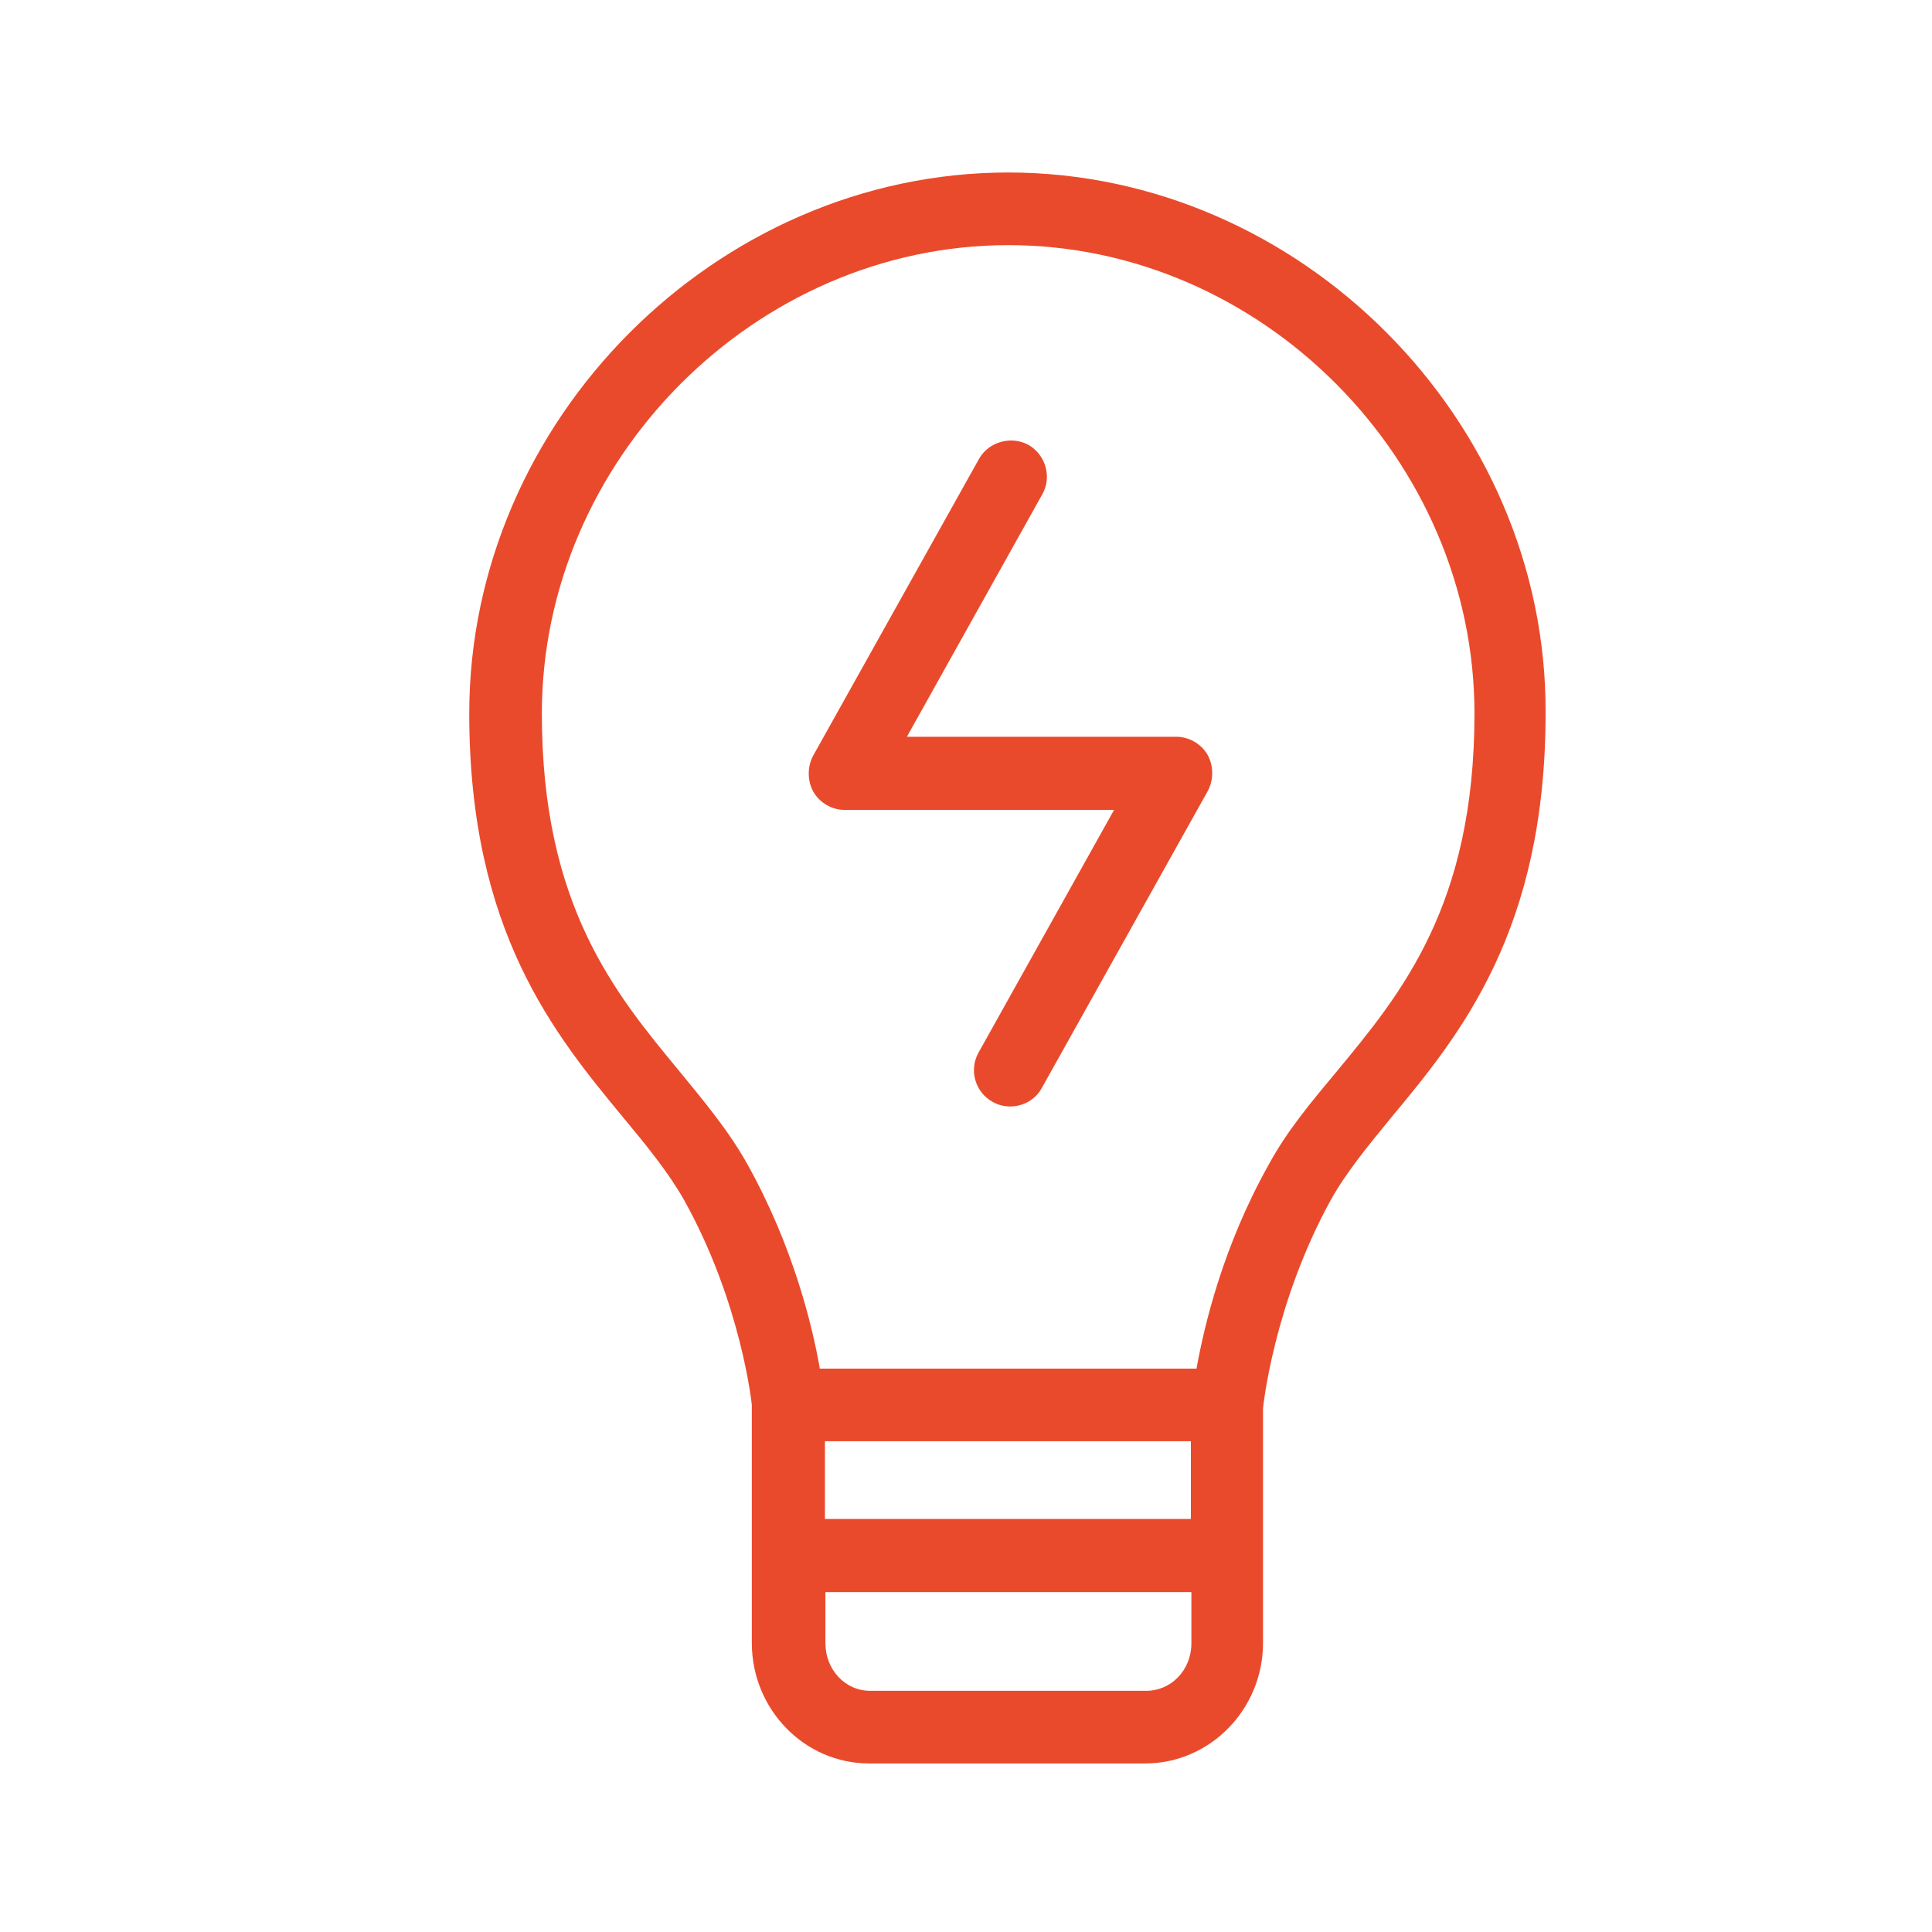
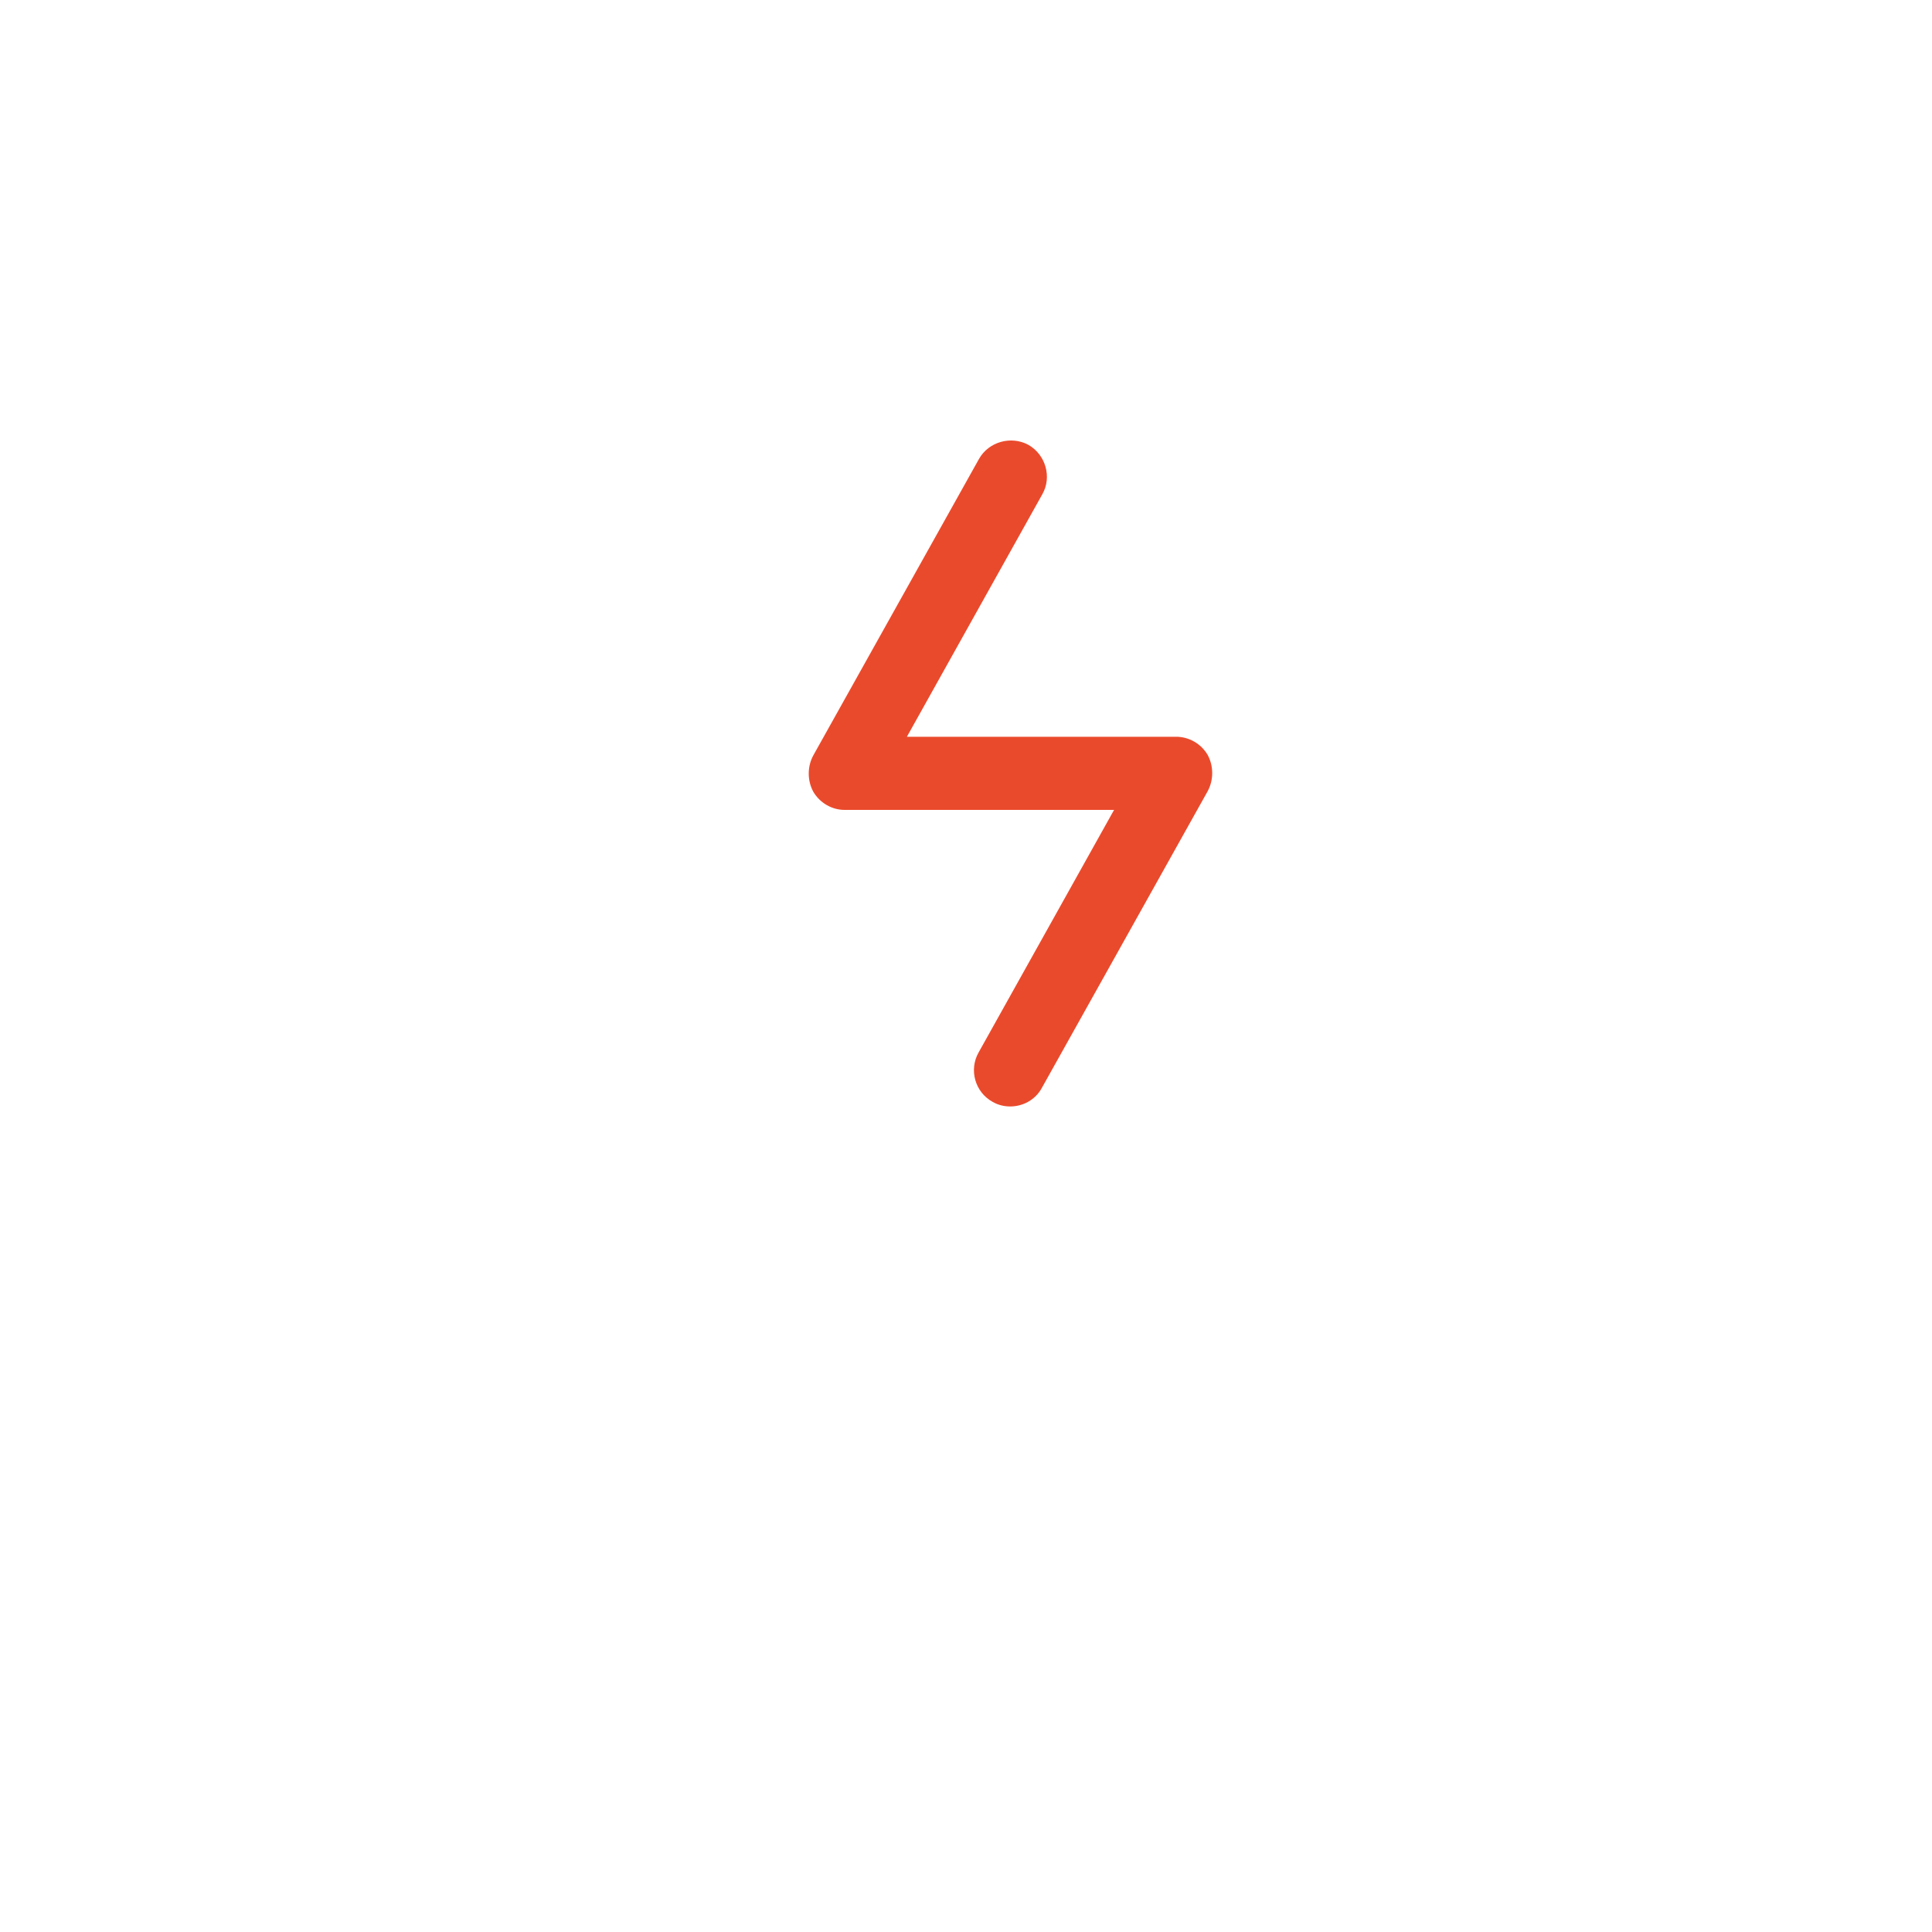
<svg xmlns="http://www.w3.org/2000/svg" id="_レイヤー_1" data-name="レイヤー_1" viewBox="0 0 500 500">
  <defs>
    <style>
      .cls-1 {
        fill: #ea4a2c;
      }
    </style>
  </defs>
-   <path class="cls-1" d="M260.97,44.64c-75.67,0-139.53,64.22-139.53,140.02,0,56.39,22.17,83.14,39.88,104.59,6.02,7.23,11.69,14.22,15.66,21.21,14.94,26.75,17.59,53.14,17.59,53.14v61.57c0,17.23,13.62,31.21,30.36,31.21h71.45c16.75,0,30.49-13.98,30.49-31.21v-60.73s2.65-26.87,17.59-53.98c3.98-7.11,9.64-13.98,15.66-21.33,17.83-21.45,39.88-48.32,39.88-104.59.36-75.79-63.5-139.9-139.05-139.9h0ZM213.49,372.99h94.71v20.12h-94.71v-20.12ZM296.64,437.58h-71.45c-6.51,0-11.57-5.54-11.57-12.29v-13.25h94.71v13.25c0,6.87-5.18,12.29-11.69,12.29ZM345.92,277.32c-6.63,7.95-12.89,15.42-17.59,24.1-11.81,21.09-16.63,41.45-18.68,52.78h-97.48c-1.93-11.09-6.87-31.57-18.68-52.78-4.82-8.68-11.09-16.15-17.59-24.1-16.75-20.24-35.67-43.02-35.67-92.66,0-65.67,55.31-121.22,120.74-121.22s120.62,55.43,120.62,121.22c0,49.64-18.92,72.42-35.67,92.66h0Z" />
  <path class="cls-1" d="M304.47,190.68h-69.77l35.06-62.78c2.53-4.46.84-10.24-3.61-12.77-4.46-2.41-10.24-.84-12.77,3.61l-42.9,76.76c-1.57,2.89-1.57,6.51,0,9.4,1.69,2.89,4.82,4.7,8.07,4.7h69.77l-35.06,62.78c-2.53,4.46-.96,10.24,3.61,12.77,1.45.84,3.01,1.2,4.58,1.2,3.25,0,6.51-1.69,8.19-4.82l42.9-76.76c1.57-2.89,1.57-6.51,0-9.4-1.69-2.89-4.82-4.7-8.19-4.7h.12Z" />
</svg>